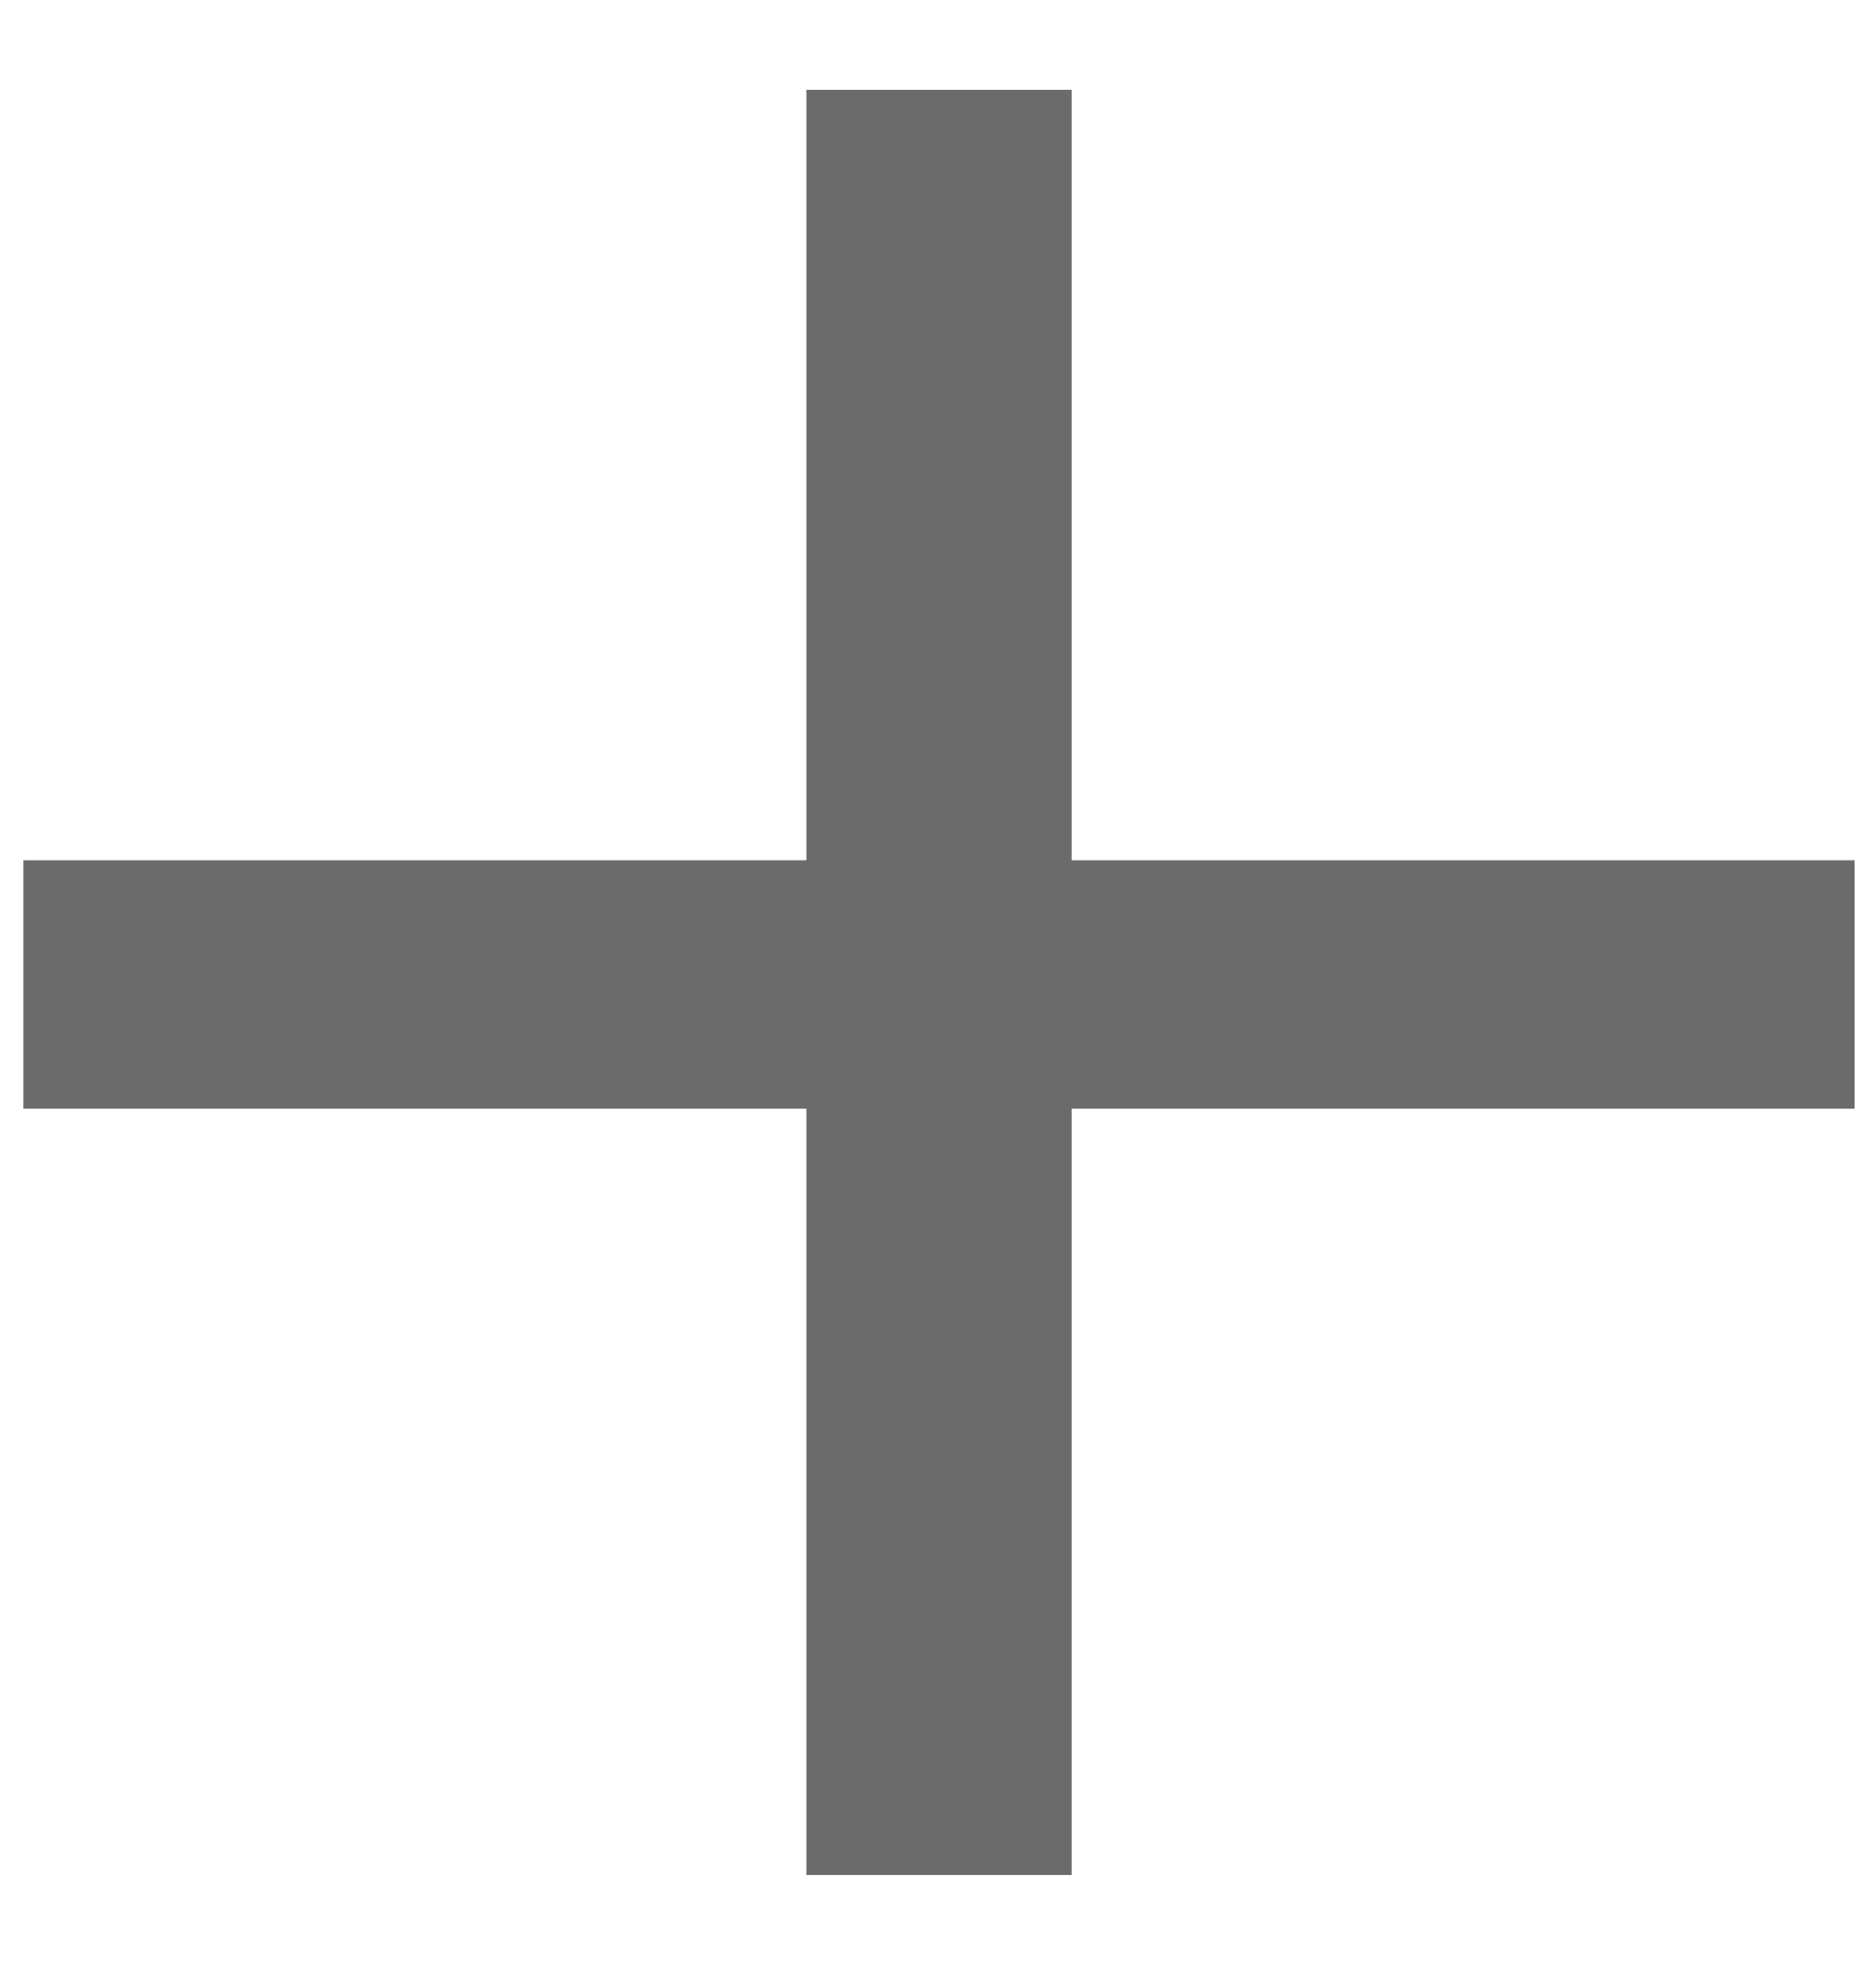
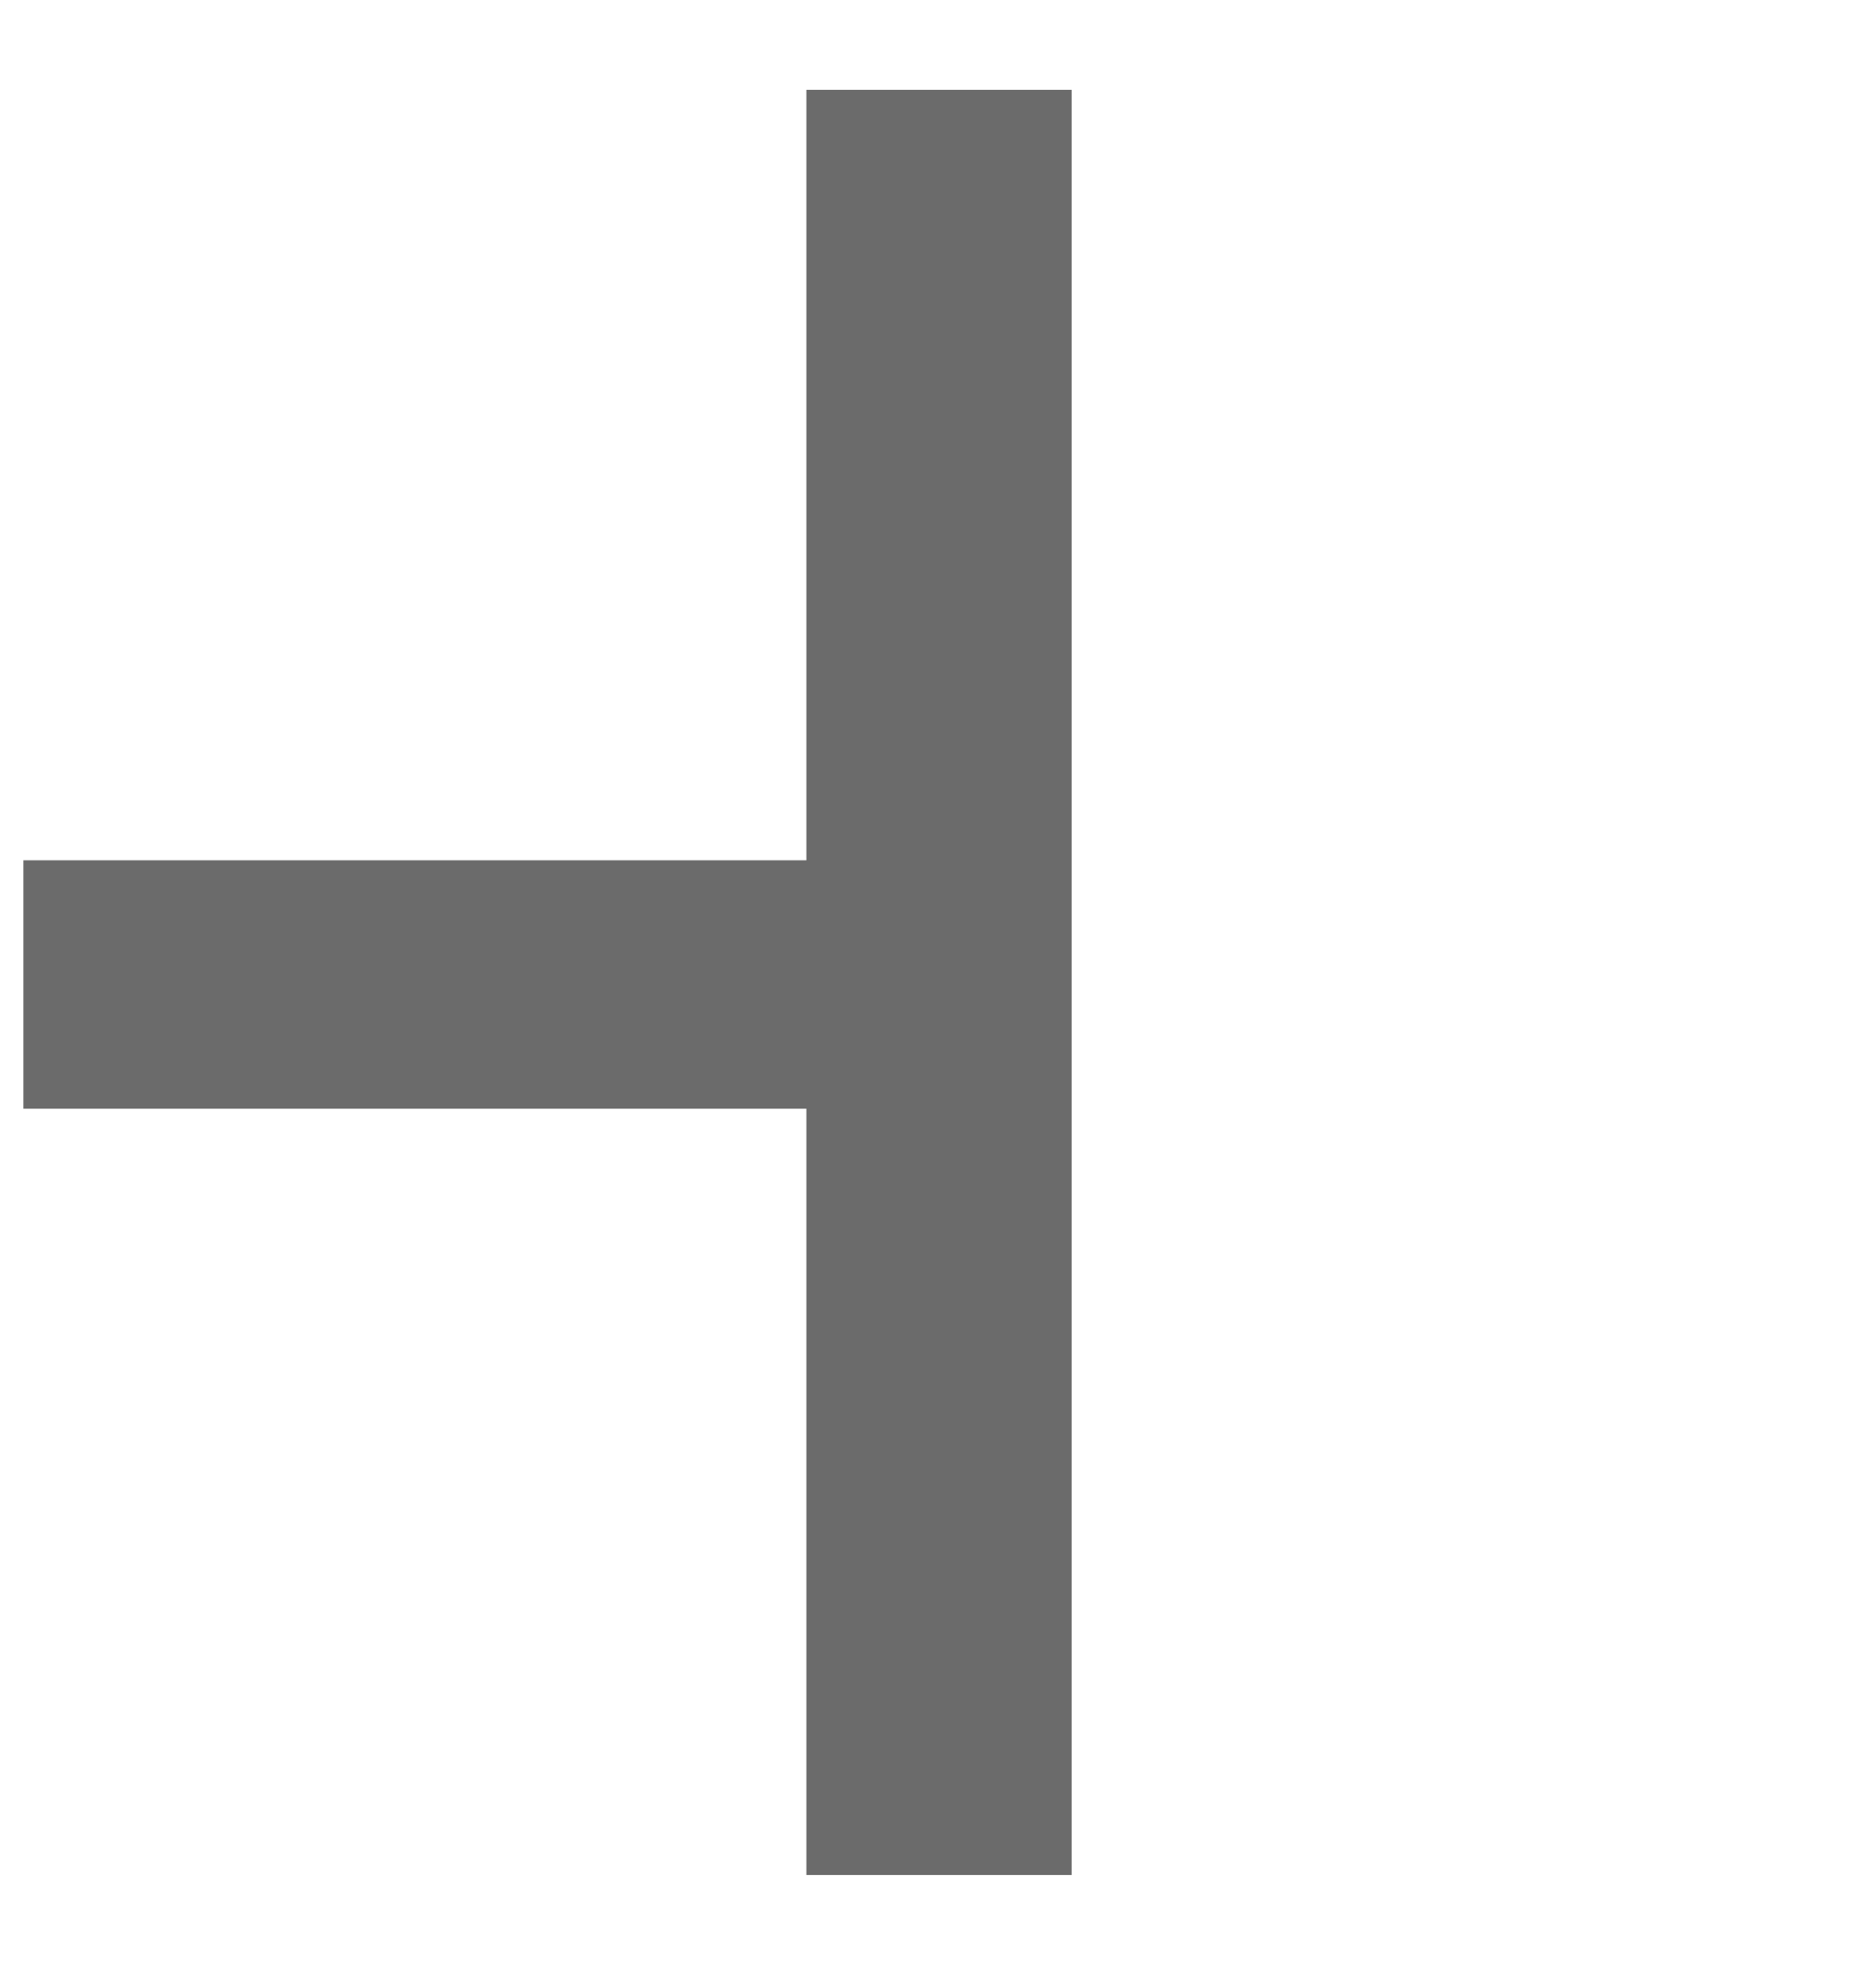
<svg xmlns="http://www.w3.org/2000/svg" width="16" height="17" viewBox="0 0 16 17" fill="none">
-   <path d="M15.86 9.48H9.164V16.032H6.896V9.48H0.2V7.356H6.896V0.768H9.164V7.356H15.86V9.48Z" fill="#6B6B6B" />
+   <path d="M15.86 9.48H9.164V16.032H6.896V9.48H0.2V7.356H6.896V0.768H9.164V7.356V9.48Z" fill="#6B6B6B" />
</svg>